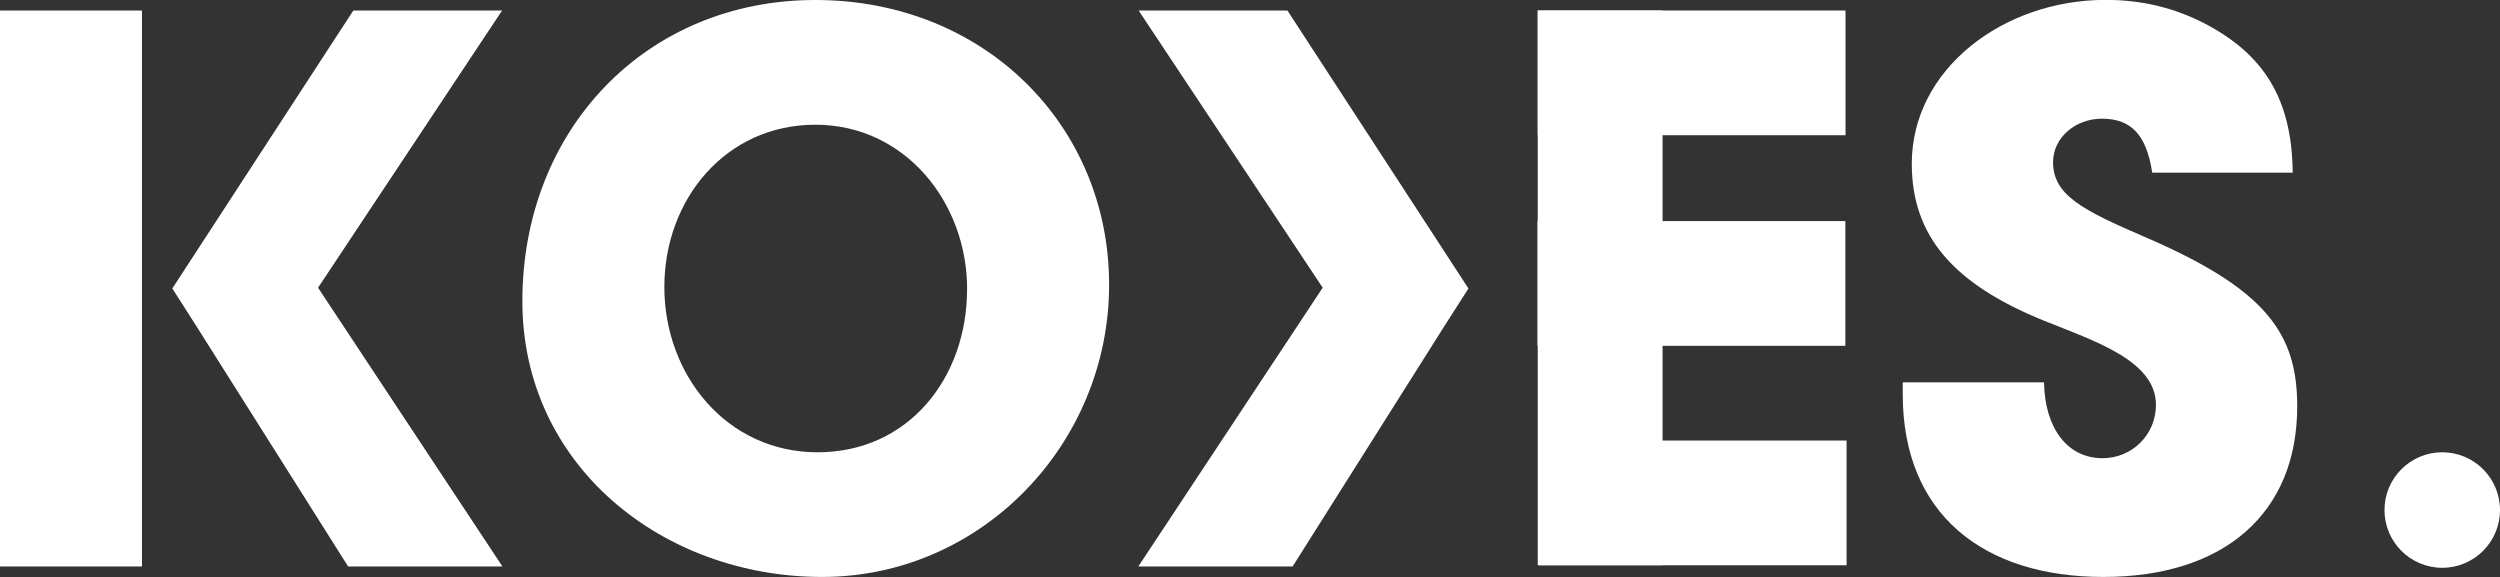
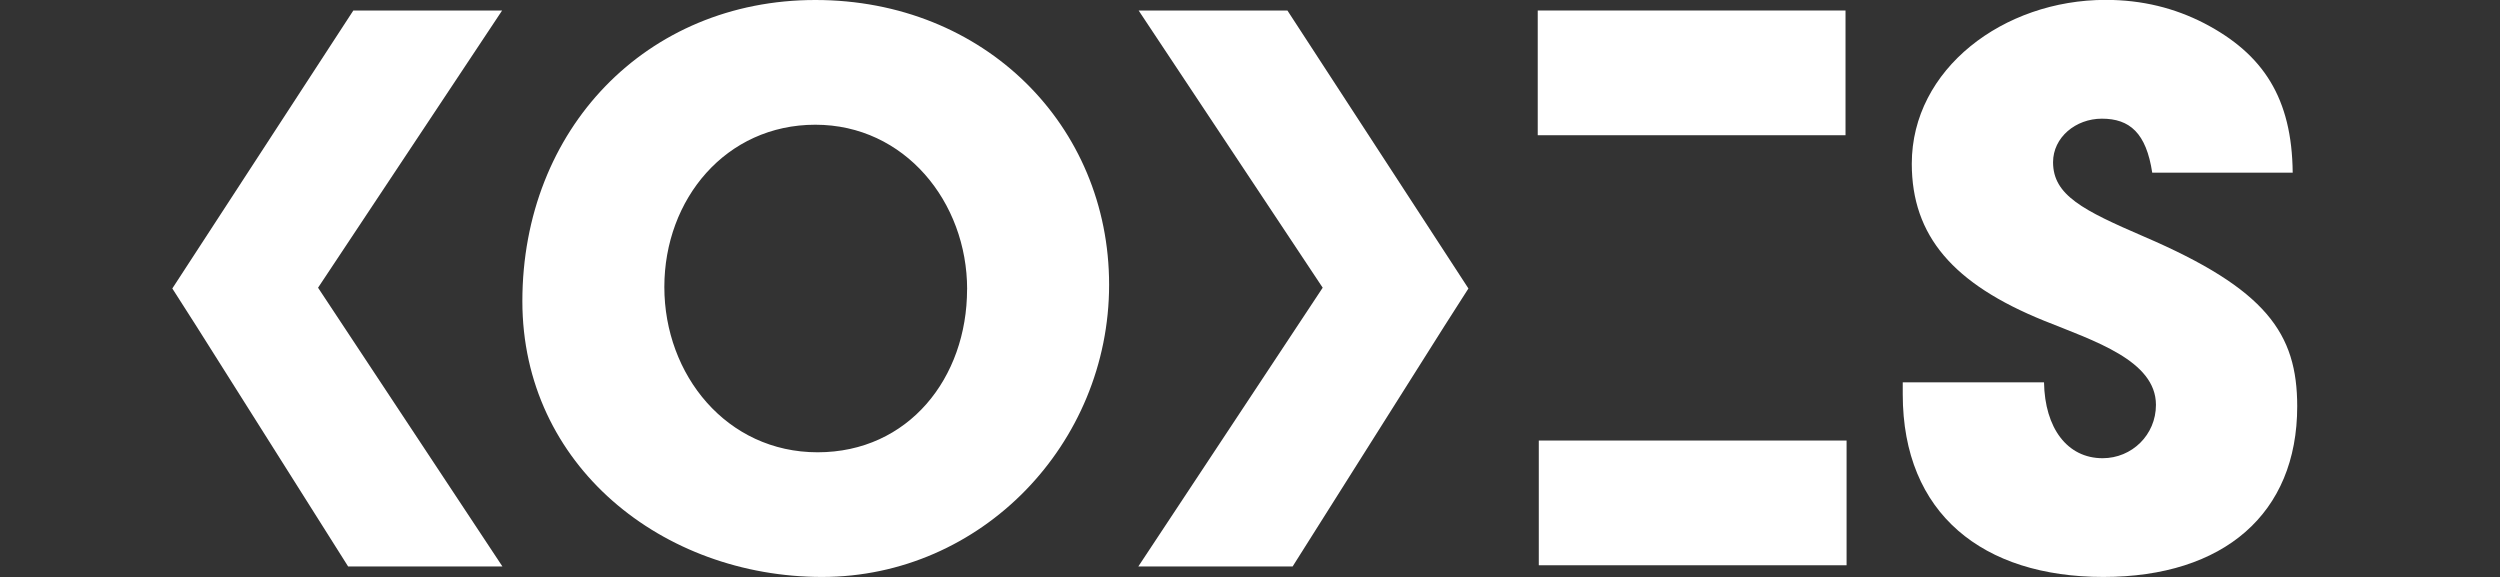
<svg xmlns="http://www.w3.org/2000/svg" id="Layer_2" viewBox="0 0 425.95 98.31">
  <rect x="0" y="0" width="425.95" height="98.31" fill="#333333" stroke="none" />
  <defs>
    <style>.cls-1{fill:#fff;}</style>
  </defs>
  <g id="Layer_1-2">
    <g>
      <path class="cls-1" d="M29.36,49.15L60.2,1.79h25.35l-31.36,47.23,31.41,47.49h-26.29l-25.86-40.96" />
-       <path class="cls-1" d="M24.19,55.55v40.96H0V1.79H24.19V44.42" />
      <path class="cls-1" d="M89,51.33C89,22.02,110.12,0,138.92,0s50.05,21.38,50.05,48.51-21.76,49.79-48.9,49.79-51.07-18.94-51.07-46.98Zm75.78-2.05c0-14.85-10.62-28.03-25.86-28.03s-25.73,12.67-25.73,27.65,10.62,28.16,26.11,28.16,25.47-12.67,25.47-27.78Z" />
      <path class="cls-1" d="M366.7,29.44c-1.02-6.78-3.84-9.22-8.58-9.22-4.48,0-8.32,3.2-8.32,7.42,0,5.63,5.12,8.19,15.49,12.67,20.87,8.96,26.11,16.51,26.11,28.93,0,18.3-12.54,29.06-33.03,29.06s-34.18-10.75-34.18-31.11v-2.05h24.07c.13,7.81,3.97,12.93,9.98,12.93,4.99,0,9.09-3.97,9.09-9.09,0-7.55-10.5-10.88-19.07-14.34-15.49-6.27-22.53-14.46-22.53-26.75,0-16.13,15.62-27.91,33.03-27.91,6.27,0,11.78,1.41,16.77,3.97,10.11,5.25,14.98,12.8,15.1,25.47h-23.94Z" />
      <path class="cls-1" d="M246.1,55.55l-25.86,40.96h-26.29s31.41-47.49,31.41-47.49L194,1.79h25.35s30.84,47.36,30.84,47.36" />
      <rect class="cls-1" x="262" y="1.79" width="52.44" height="21.25" />
-       <rect class="cls-1" x="261.97" y="37.67" width="52.44" height="21.25" />
      <rect class="cls-1" x="262.18" y="75.06" width="52.44" height="21.25" />
    </g>
-     <circle class="cls-1" cx="416.11" cy="86.9" r="9.84" />
-     <rect class="cls-1" x="262" y="1.79" width="21.27" height="94.51" />
  </g>
</svg>